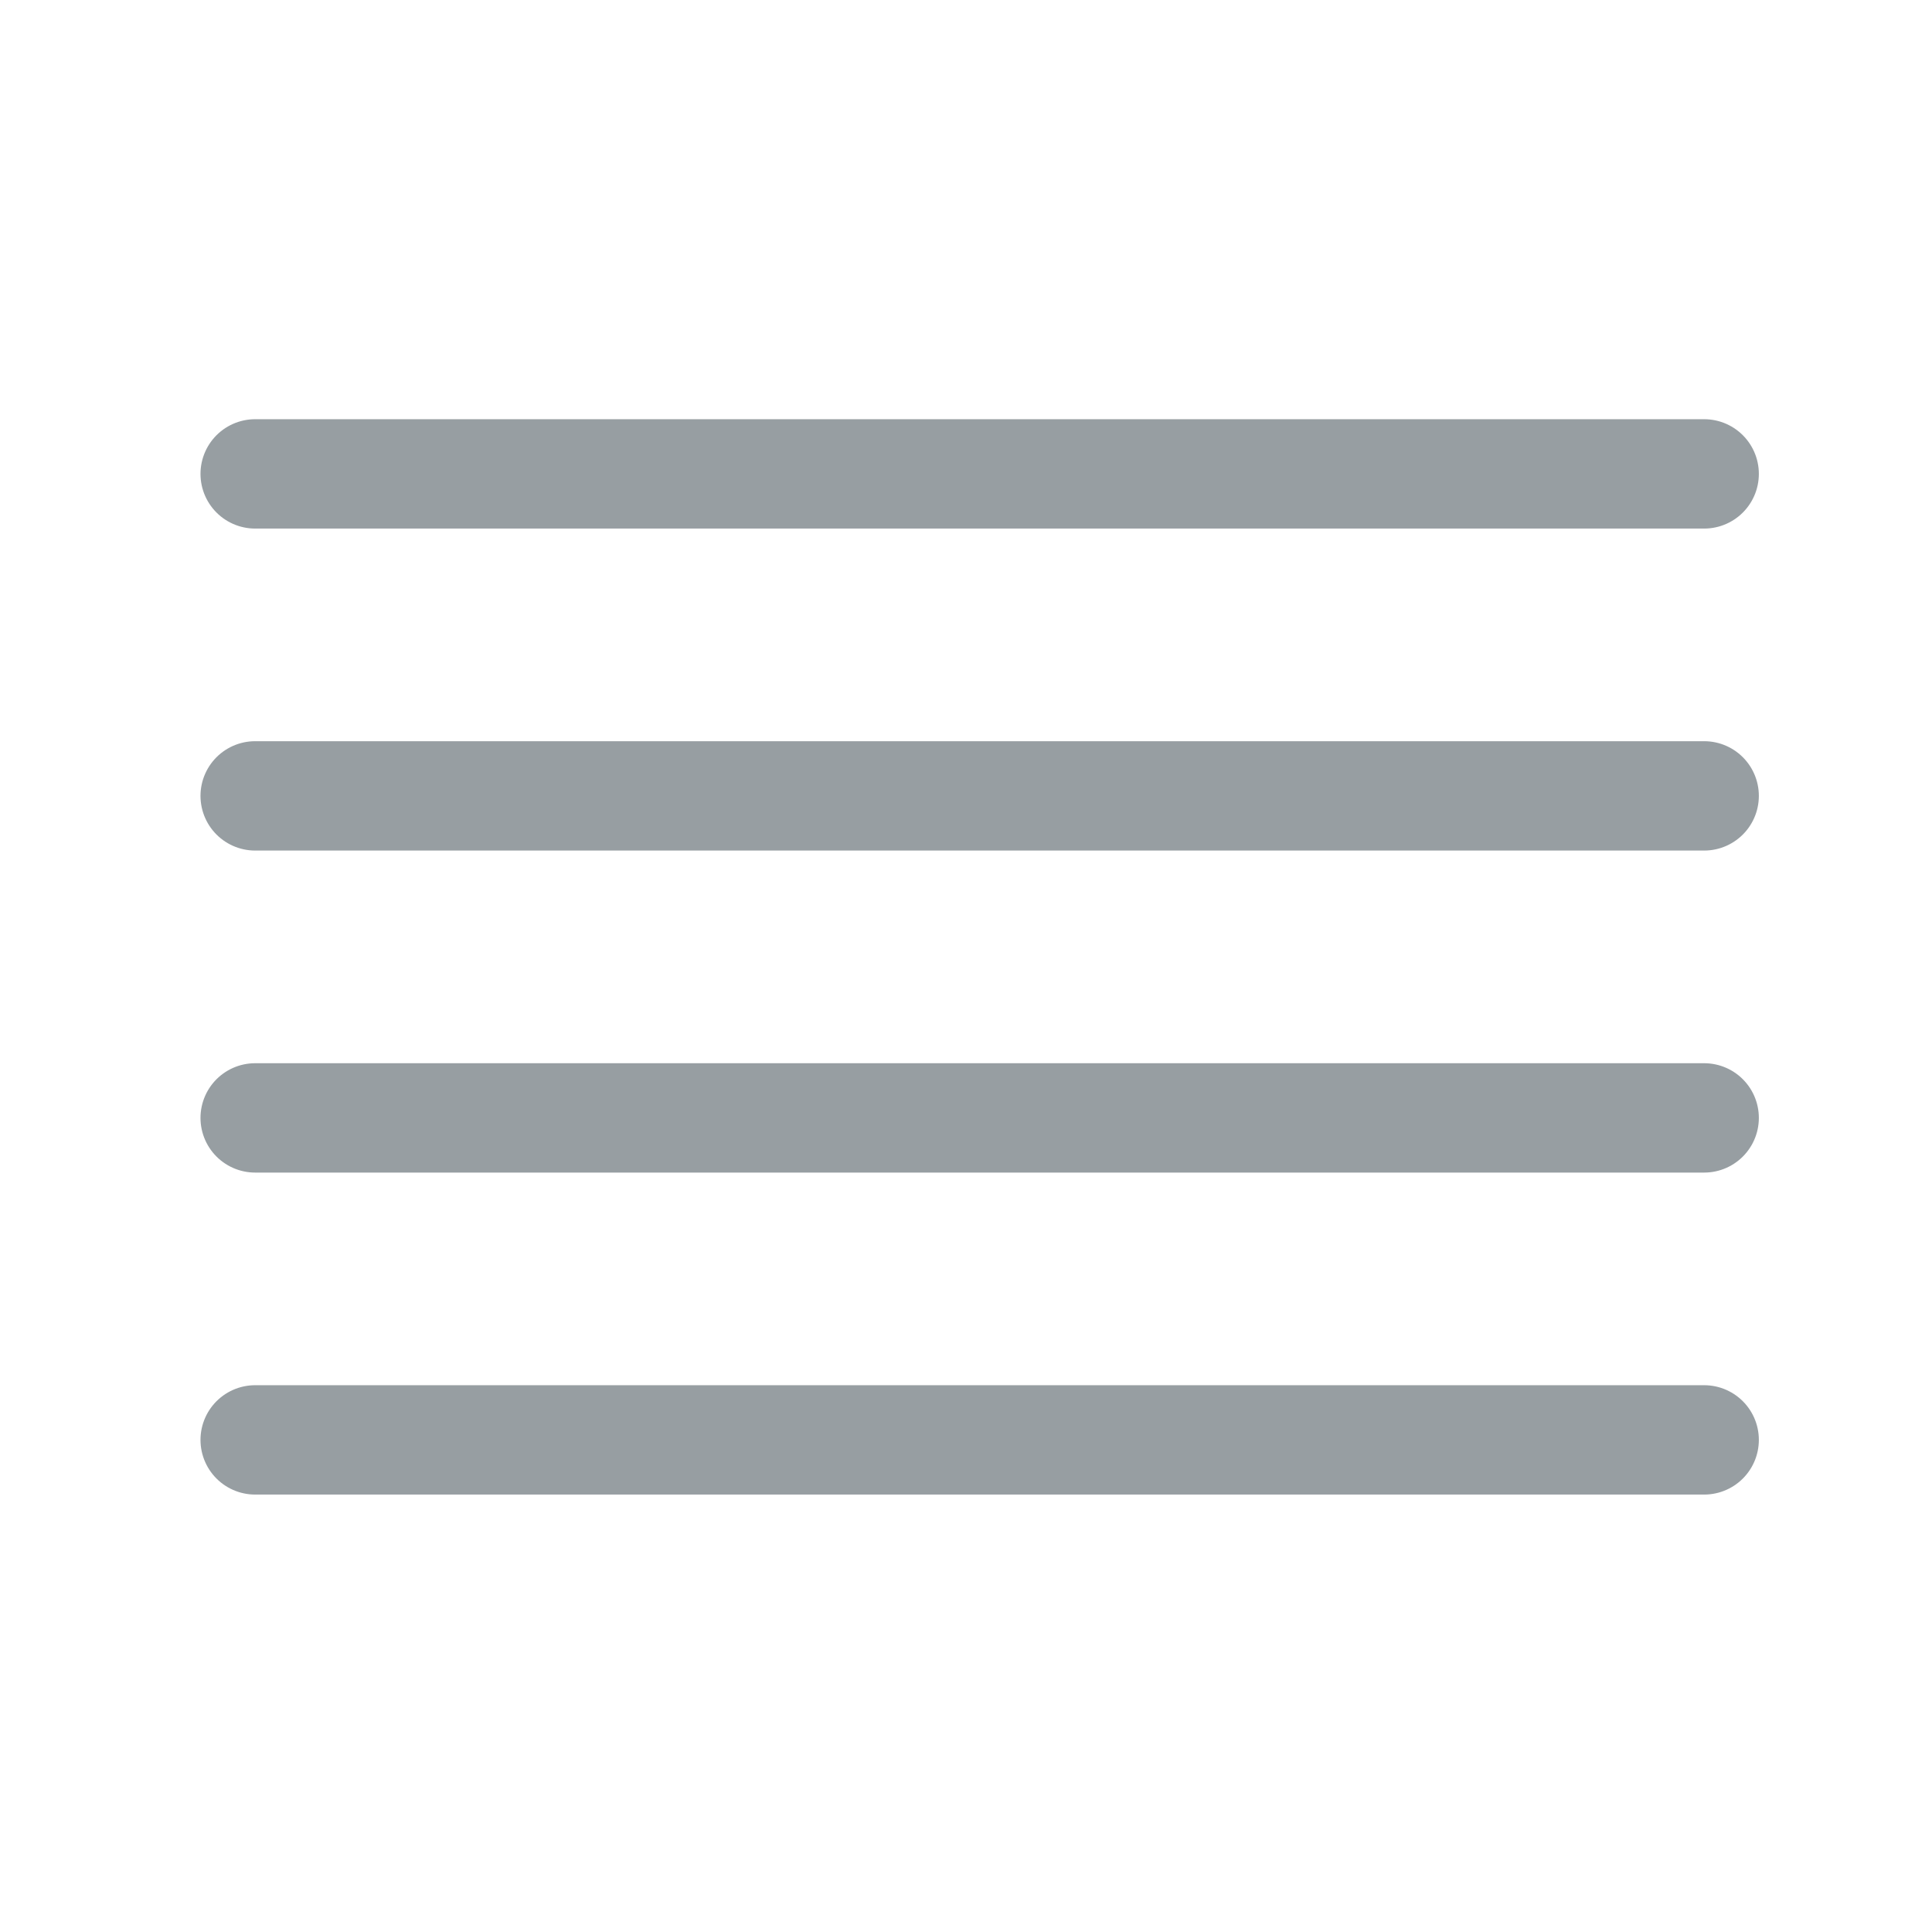
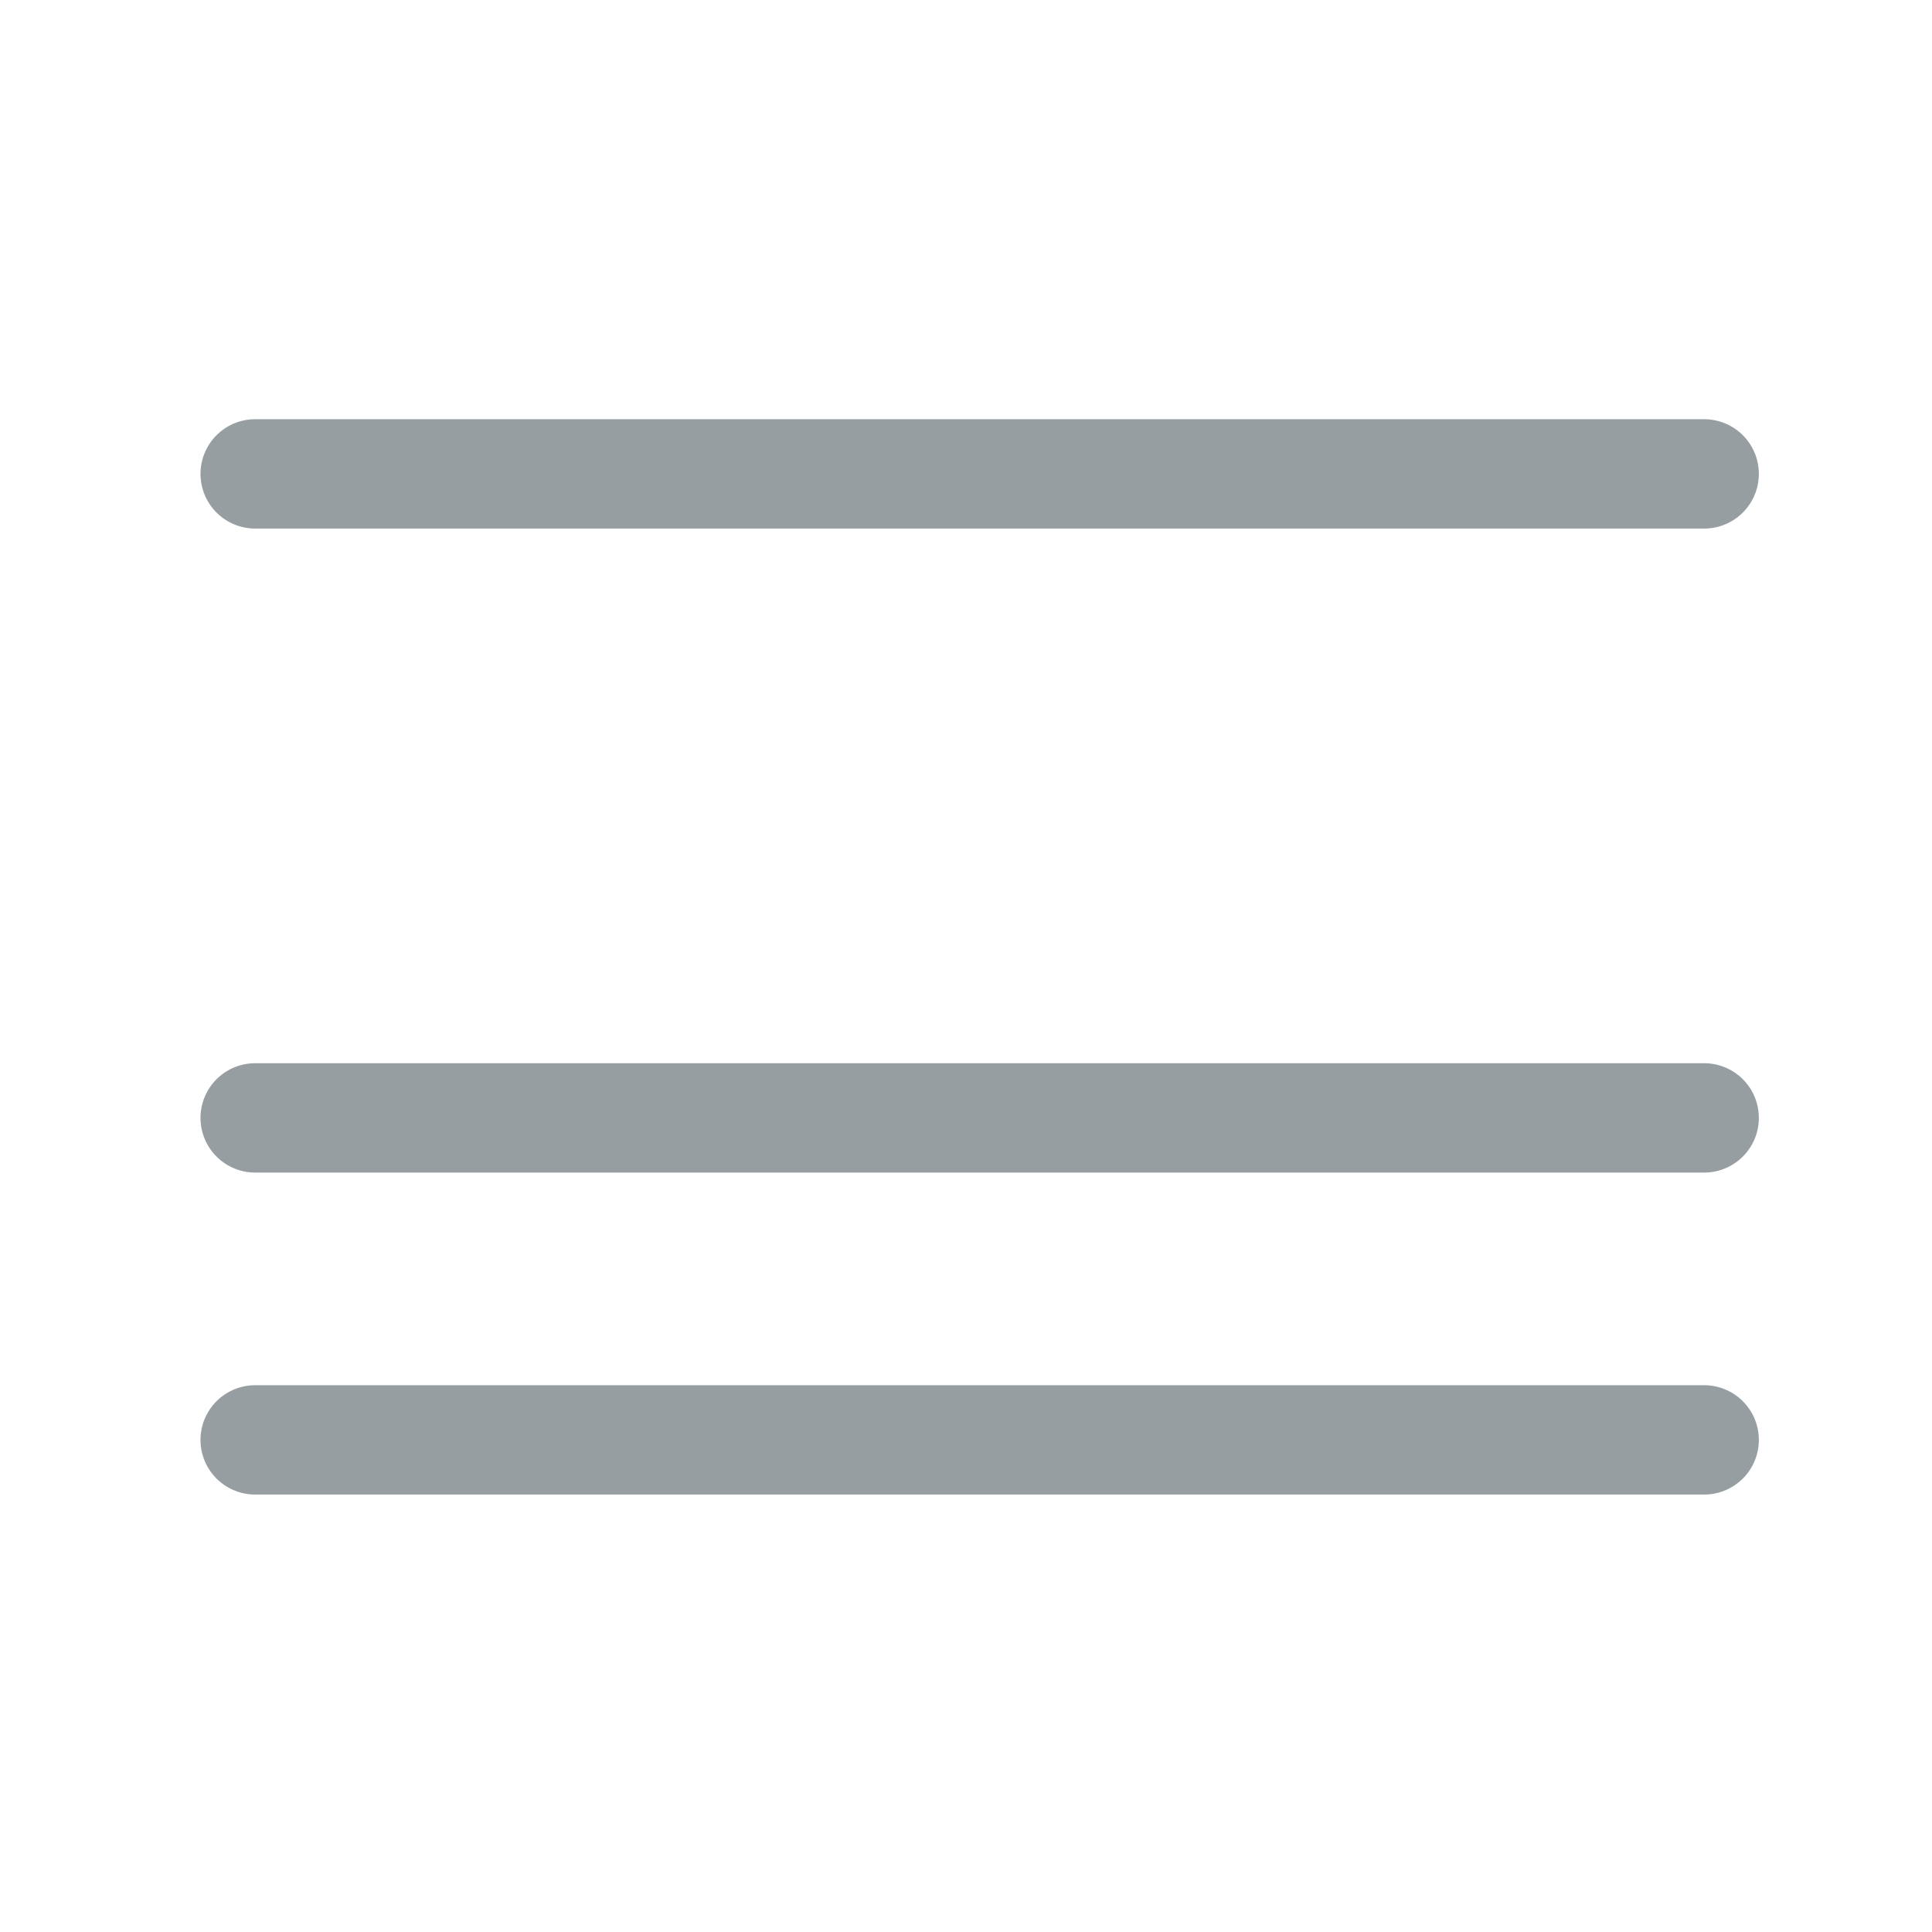
<svg xmlns="http://www.w3.org/2000/svg" width="53" height="53" viewBox="0 0 53 53" fill="none">
-   <path d="M46.75 21.833H7" stroke="#979EA2" stroke-width="3" stroke-linecap="round" stroke-linejoin="round" />
  <path d="M46.75 13H7" stroke="#979EA2" stroke-width="3" stroke-linecap="round" stroke-linejoin="round" />
  <path d="M46.75 30.667H7" stroke="#979EA2" stroke-width="3" stroke-linecap="round" stroke-linejoin="round" />
  <path d="M46.75 39.5H7" stroke="#979EA2" stroke-width="3" stroke-linecap="round" stroke-linejoin="round" />
</svg>